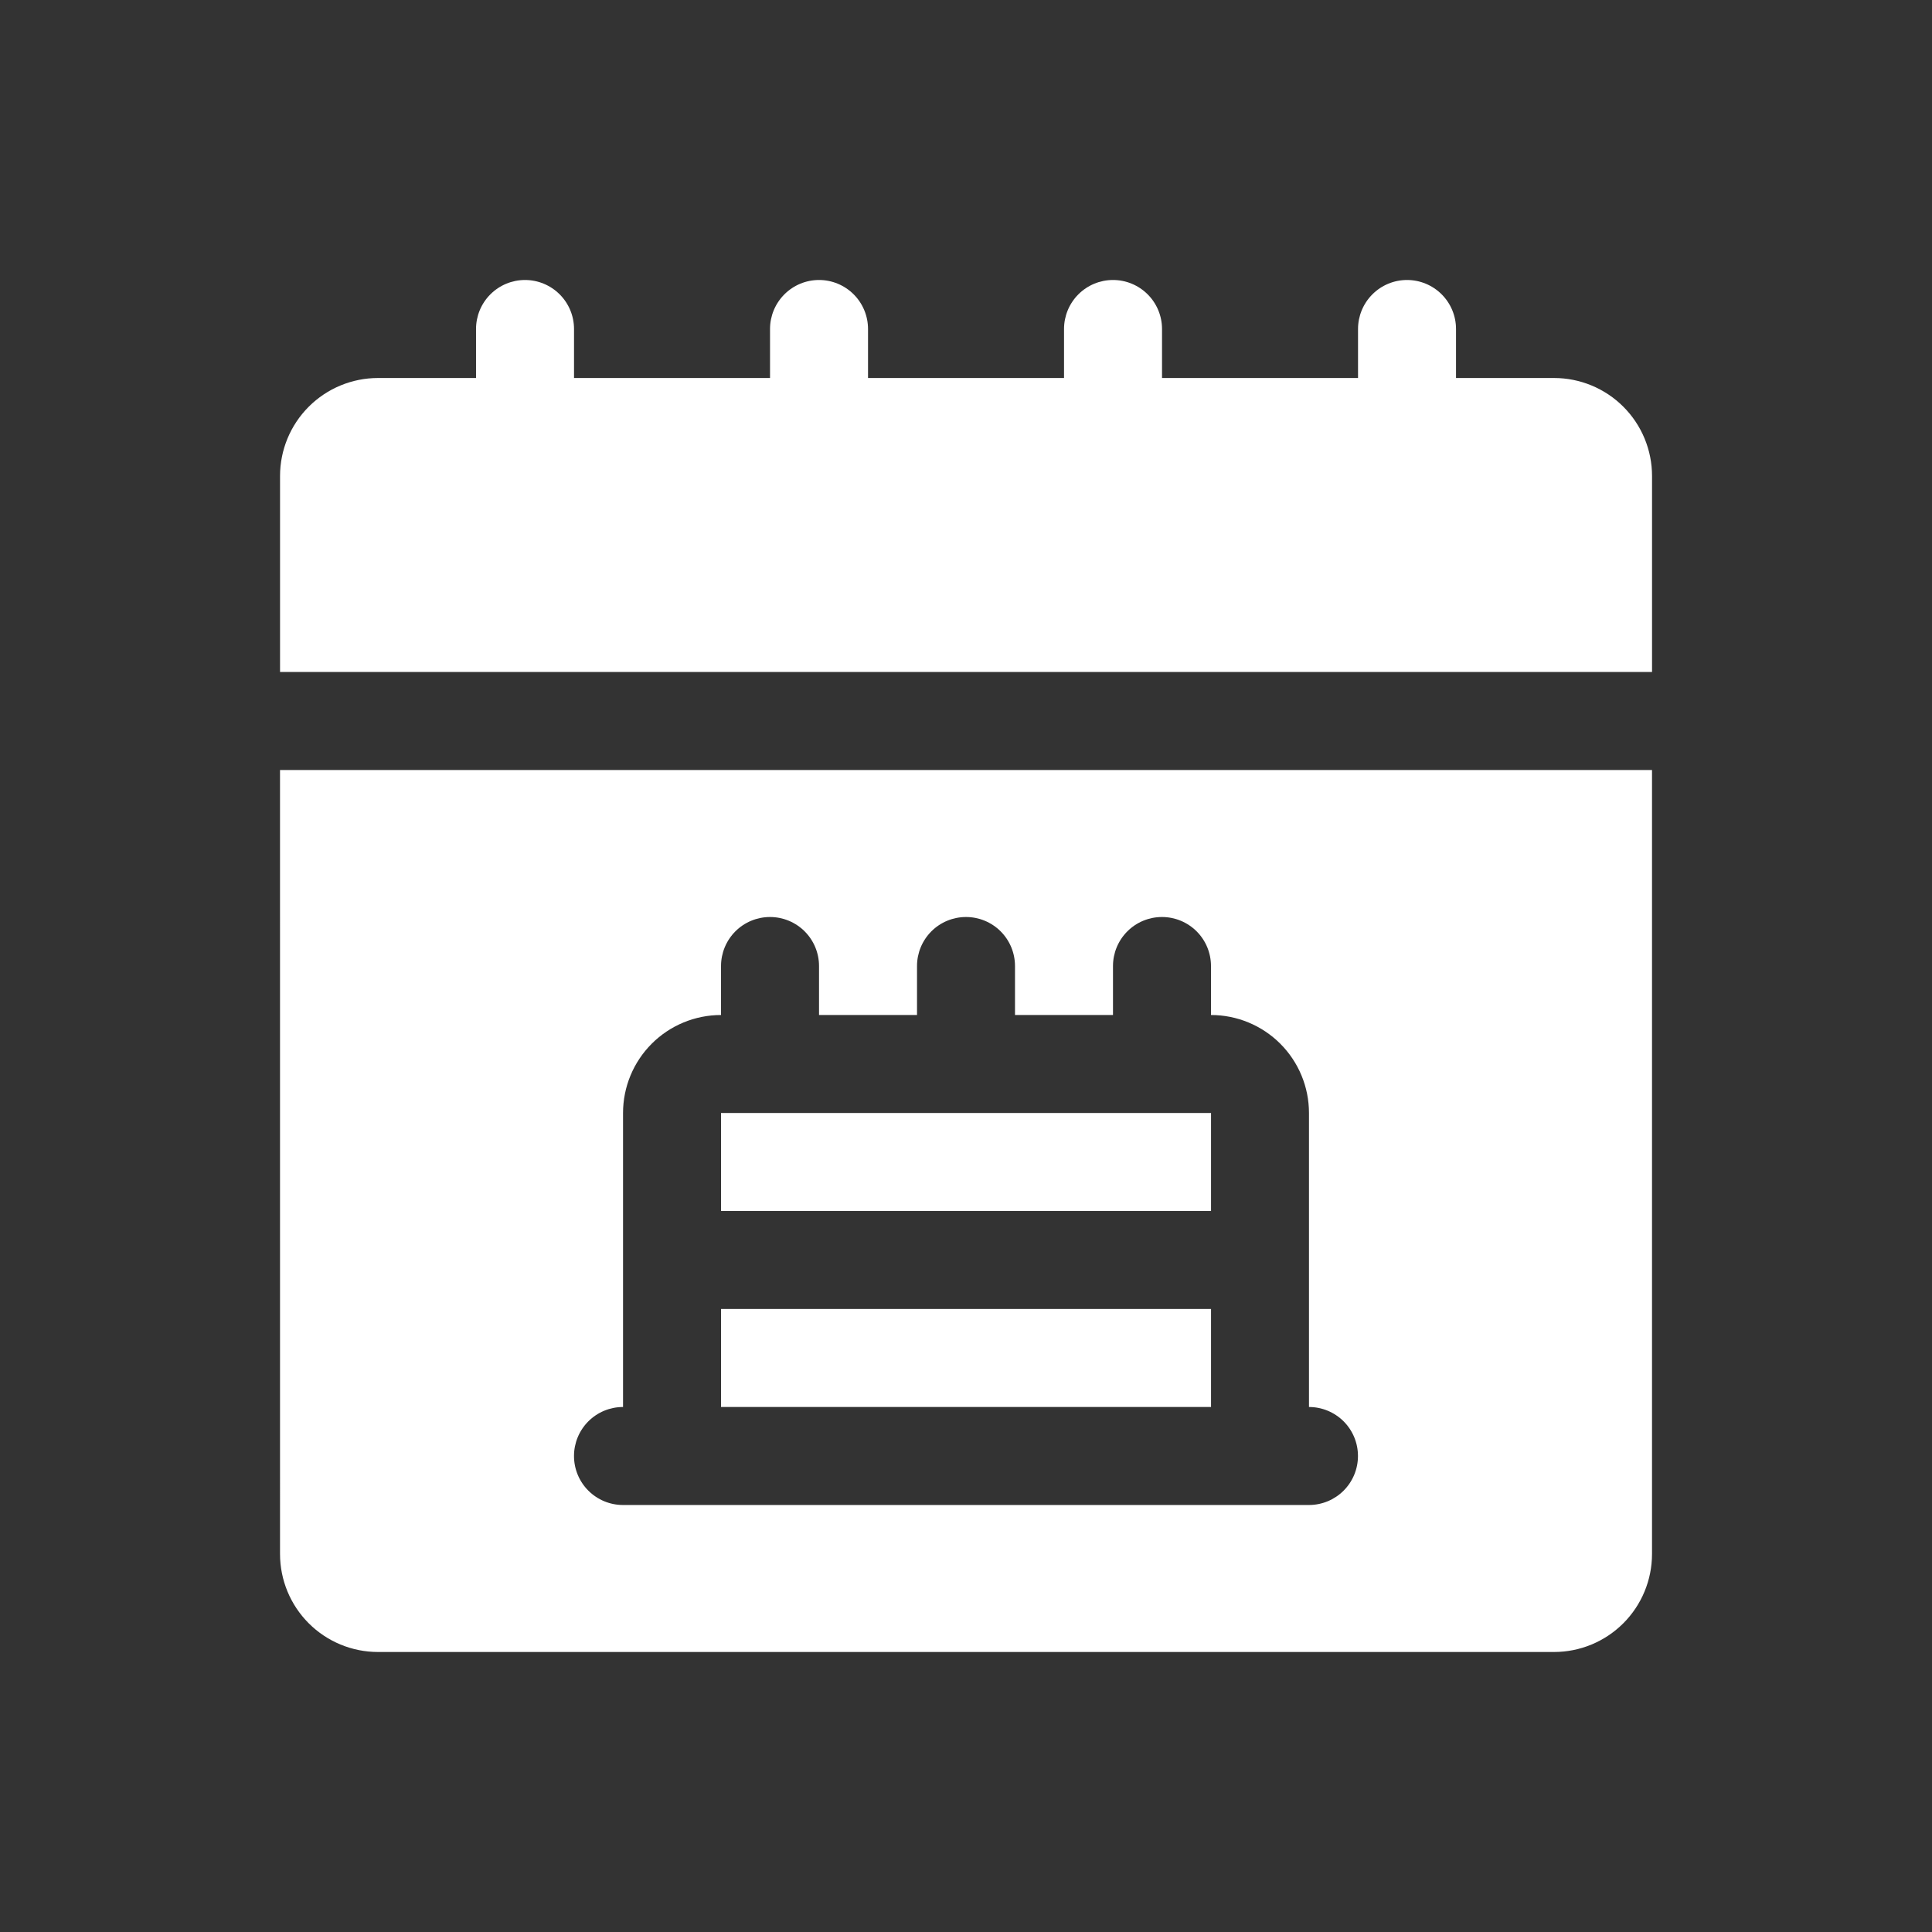
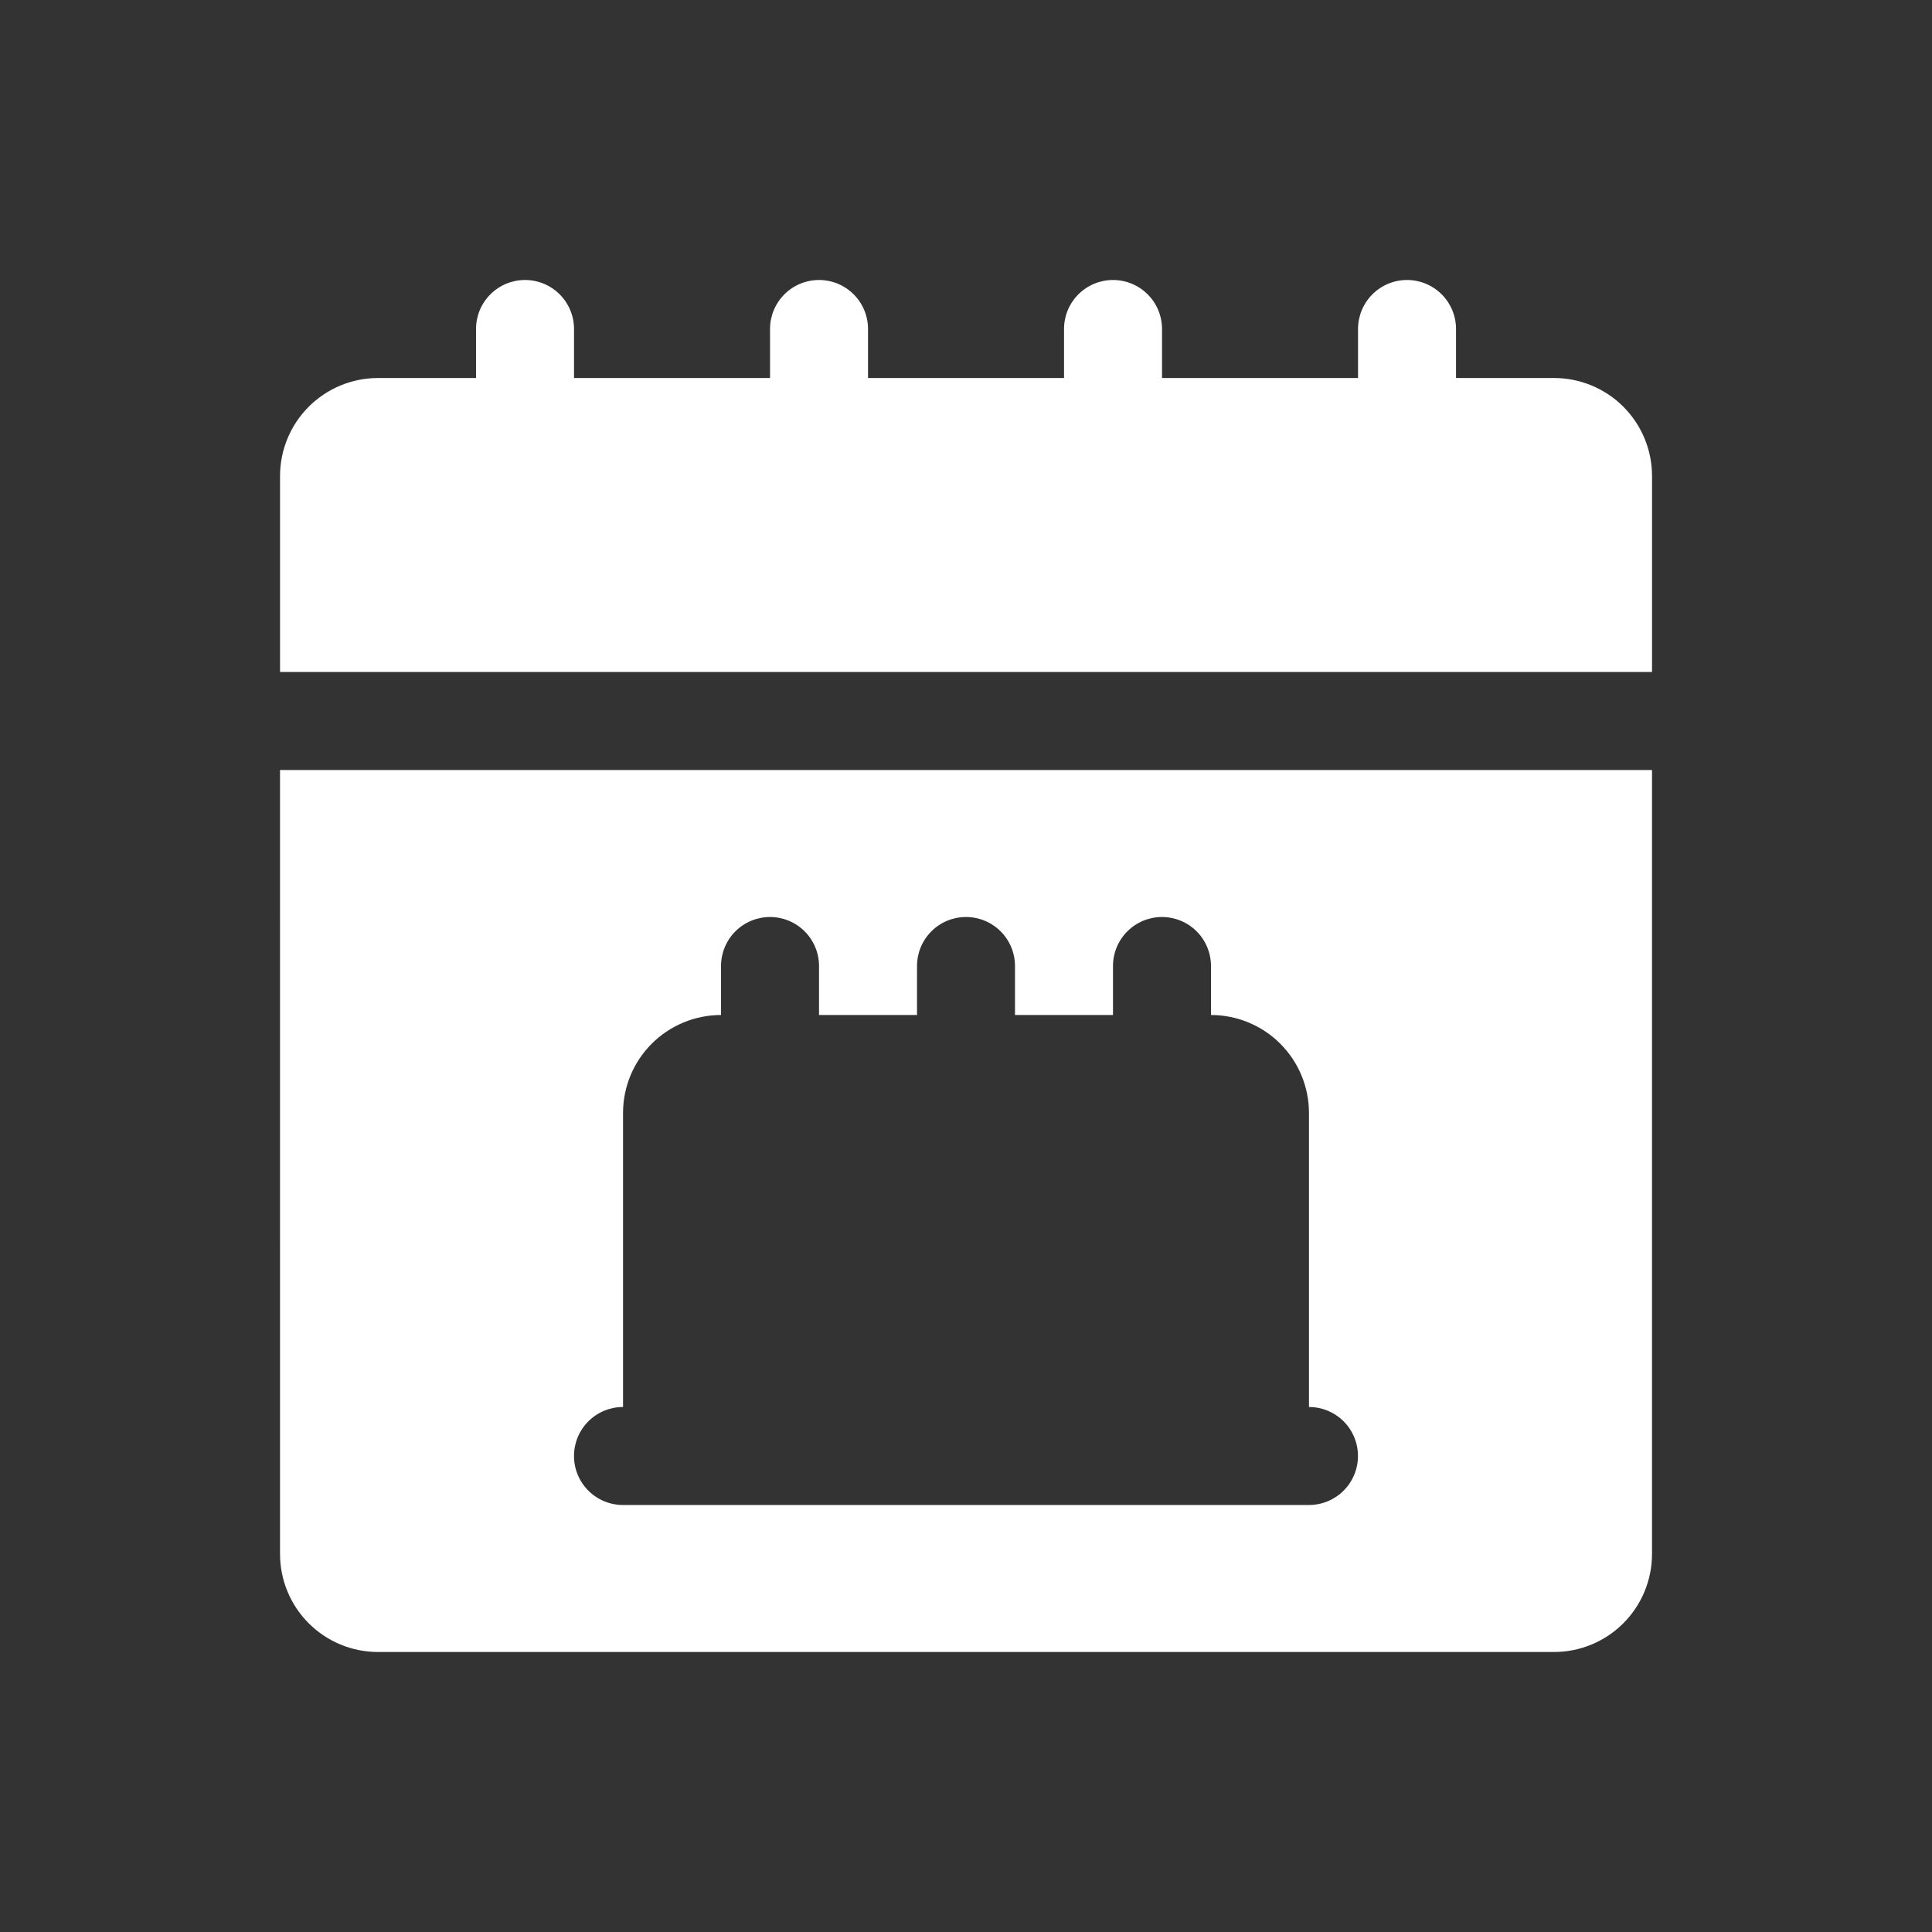
<svg xmlns="http://www.w3.org/2000/svg" fill="none" height="104" viewBox="0 0 104 104" width="104">
  <rect x="0" y="0" width="104" height="104" fill="#333333" stroke="none" />
  <g fill="#fff">
    <path d="m83.653 20.348h-5.275v-2.638c0-.7-.278-1.371-.772-1.865-.495-.495-1.166-.773-1.865-.773-.7 0-1.371.278-1.865.773-.495.495-.773 1.165-.773 1.865v2.638h-10.551v-2.638c0-.7-.278-1.371-.773-1.865-.495-.495-1.165-.773-1.865-.773-.7 0-1.37.278-1.865.773-.495.495-.772 1.165-.772 1.865v2.638h-10.551v-2.638c0-.7-.278-1.371-.772-1.865-.495-.495-1.166-.773-1.865-.773-.7 0-1.371.278-1.865.773-.495.495-.773 1.165-.773 1.865v2.638h-10.551v-2.638c0-.7-.278-1.371-.773-1.865-.495-.495-1.165-.773-1.865-.773-.7 0-1.37.278-1.865.773-.495.495-.772 1.165-.772 1.865v2.638h-5.275c-1.399 0-2.741.556-3.73 1.545-.989.989-1.545 2.331-1.545 3.73v10.551h73.855v-10.551c0-1.399-.556-2.741-1.545-3.73-.989-.989-2.331-1.545-3.73-1.545z" />
-     <path d="m65.19 70.463h-26.377v5.275h26.377z" />
-     <path d="m65.19 59.913h-26.377v5.275h26.377z" />
    <path d="m15.074 83.652c0 1.399.556 2.741 1.545 3.73.989.989 2.331 1.545 3.73 1.545h63.304c1.399 0 2.741-.556 3.73-1.545.989-.989 1.545-2.331 1.545-3.73v-42.203h-73.855zm18.464-7.913v-15.826c0-1.399.556-2.741 1.545-3.73.989-.989 2.331-1.545 3.73-1.545v-2.638c0-.7.278-1.37.772-1.865s1.166-.772 1.865-.772c.7 0 1.371.278 1.865.772.495.495.773 1.166.773 1.865v2.638h5.275v-2.638c0-.7.278-1.37.772-1.865.495-.495 1.166-.772 1.865-.772.7 0 1.371.278 1.865.772.495.495.772 1.166.772 1.865v2.638h5.275v-2.638c0-.7.278-1.37.773-1.865.495-.495 1.165-.772 1.865-.772.7 0 1.37.278 1.865.772.495.495.772 1.166.772 1.865v2.638c1.399 0 2.741.556 3.73 1.545.989.989 1.545 2.331 1.545 3.73v15.826c.7 0 1.37.278 1.865.772.495.495.772 1.166.772 1.865 0 .7-.278 1.371-.772 1.865-.495.495-1.166.773-1.865.773h-36.927c-.7 0-1.37-.278-1.865-.773-.495-.495-.772-1.165-.772-1.865 0-.7.278-1.37.772-1.865.495-.495 1.166-.772 1.865-.772z" />
  </g>
</svg>